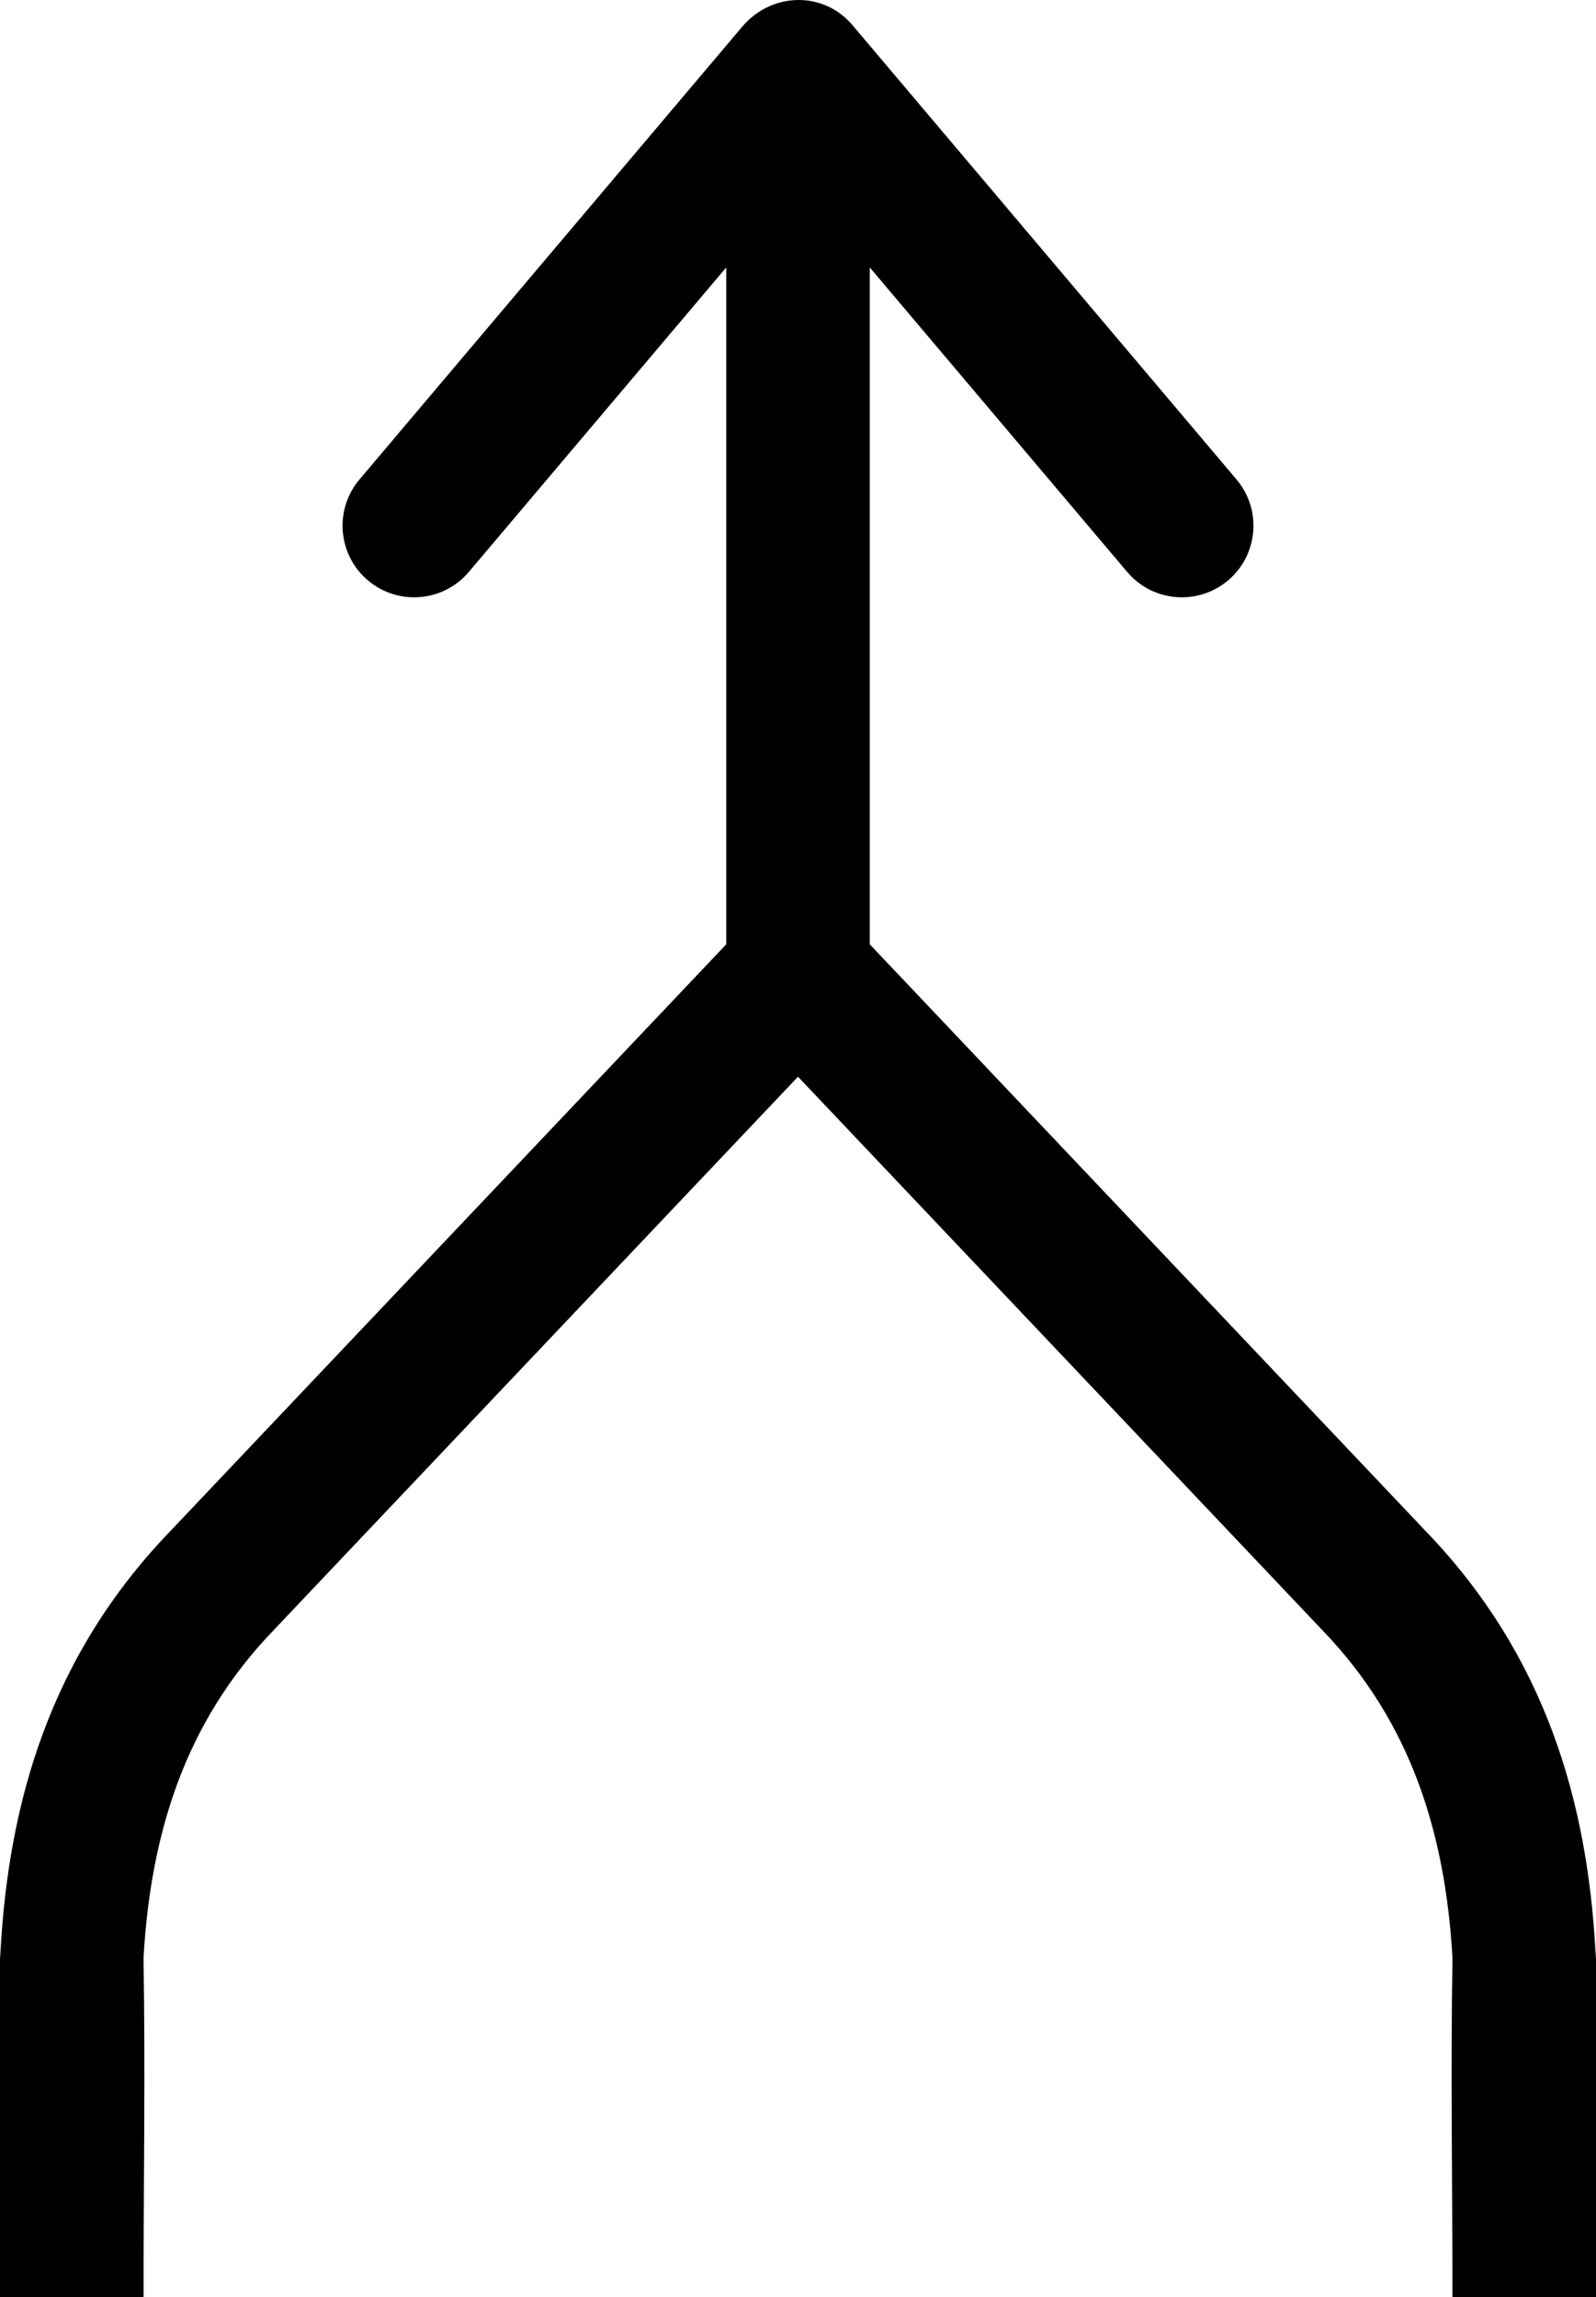
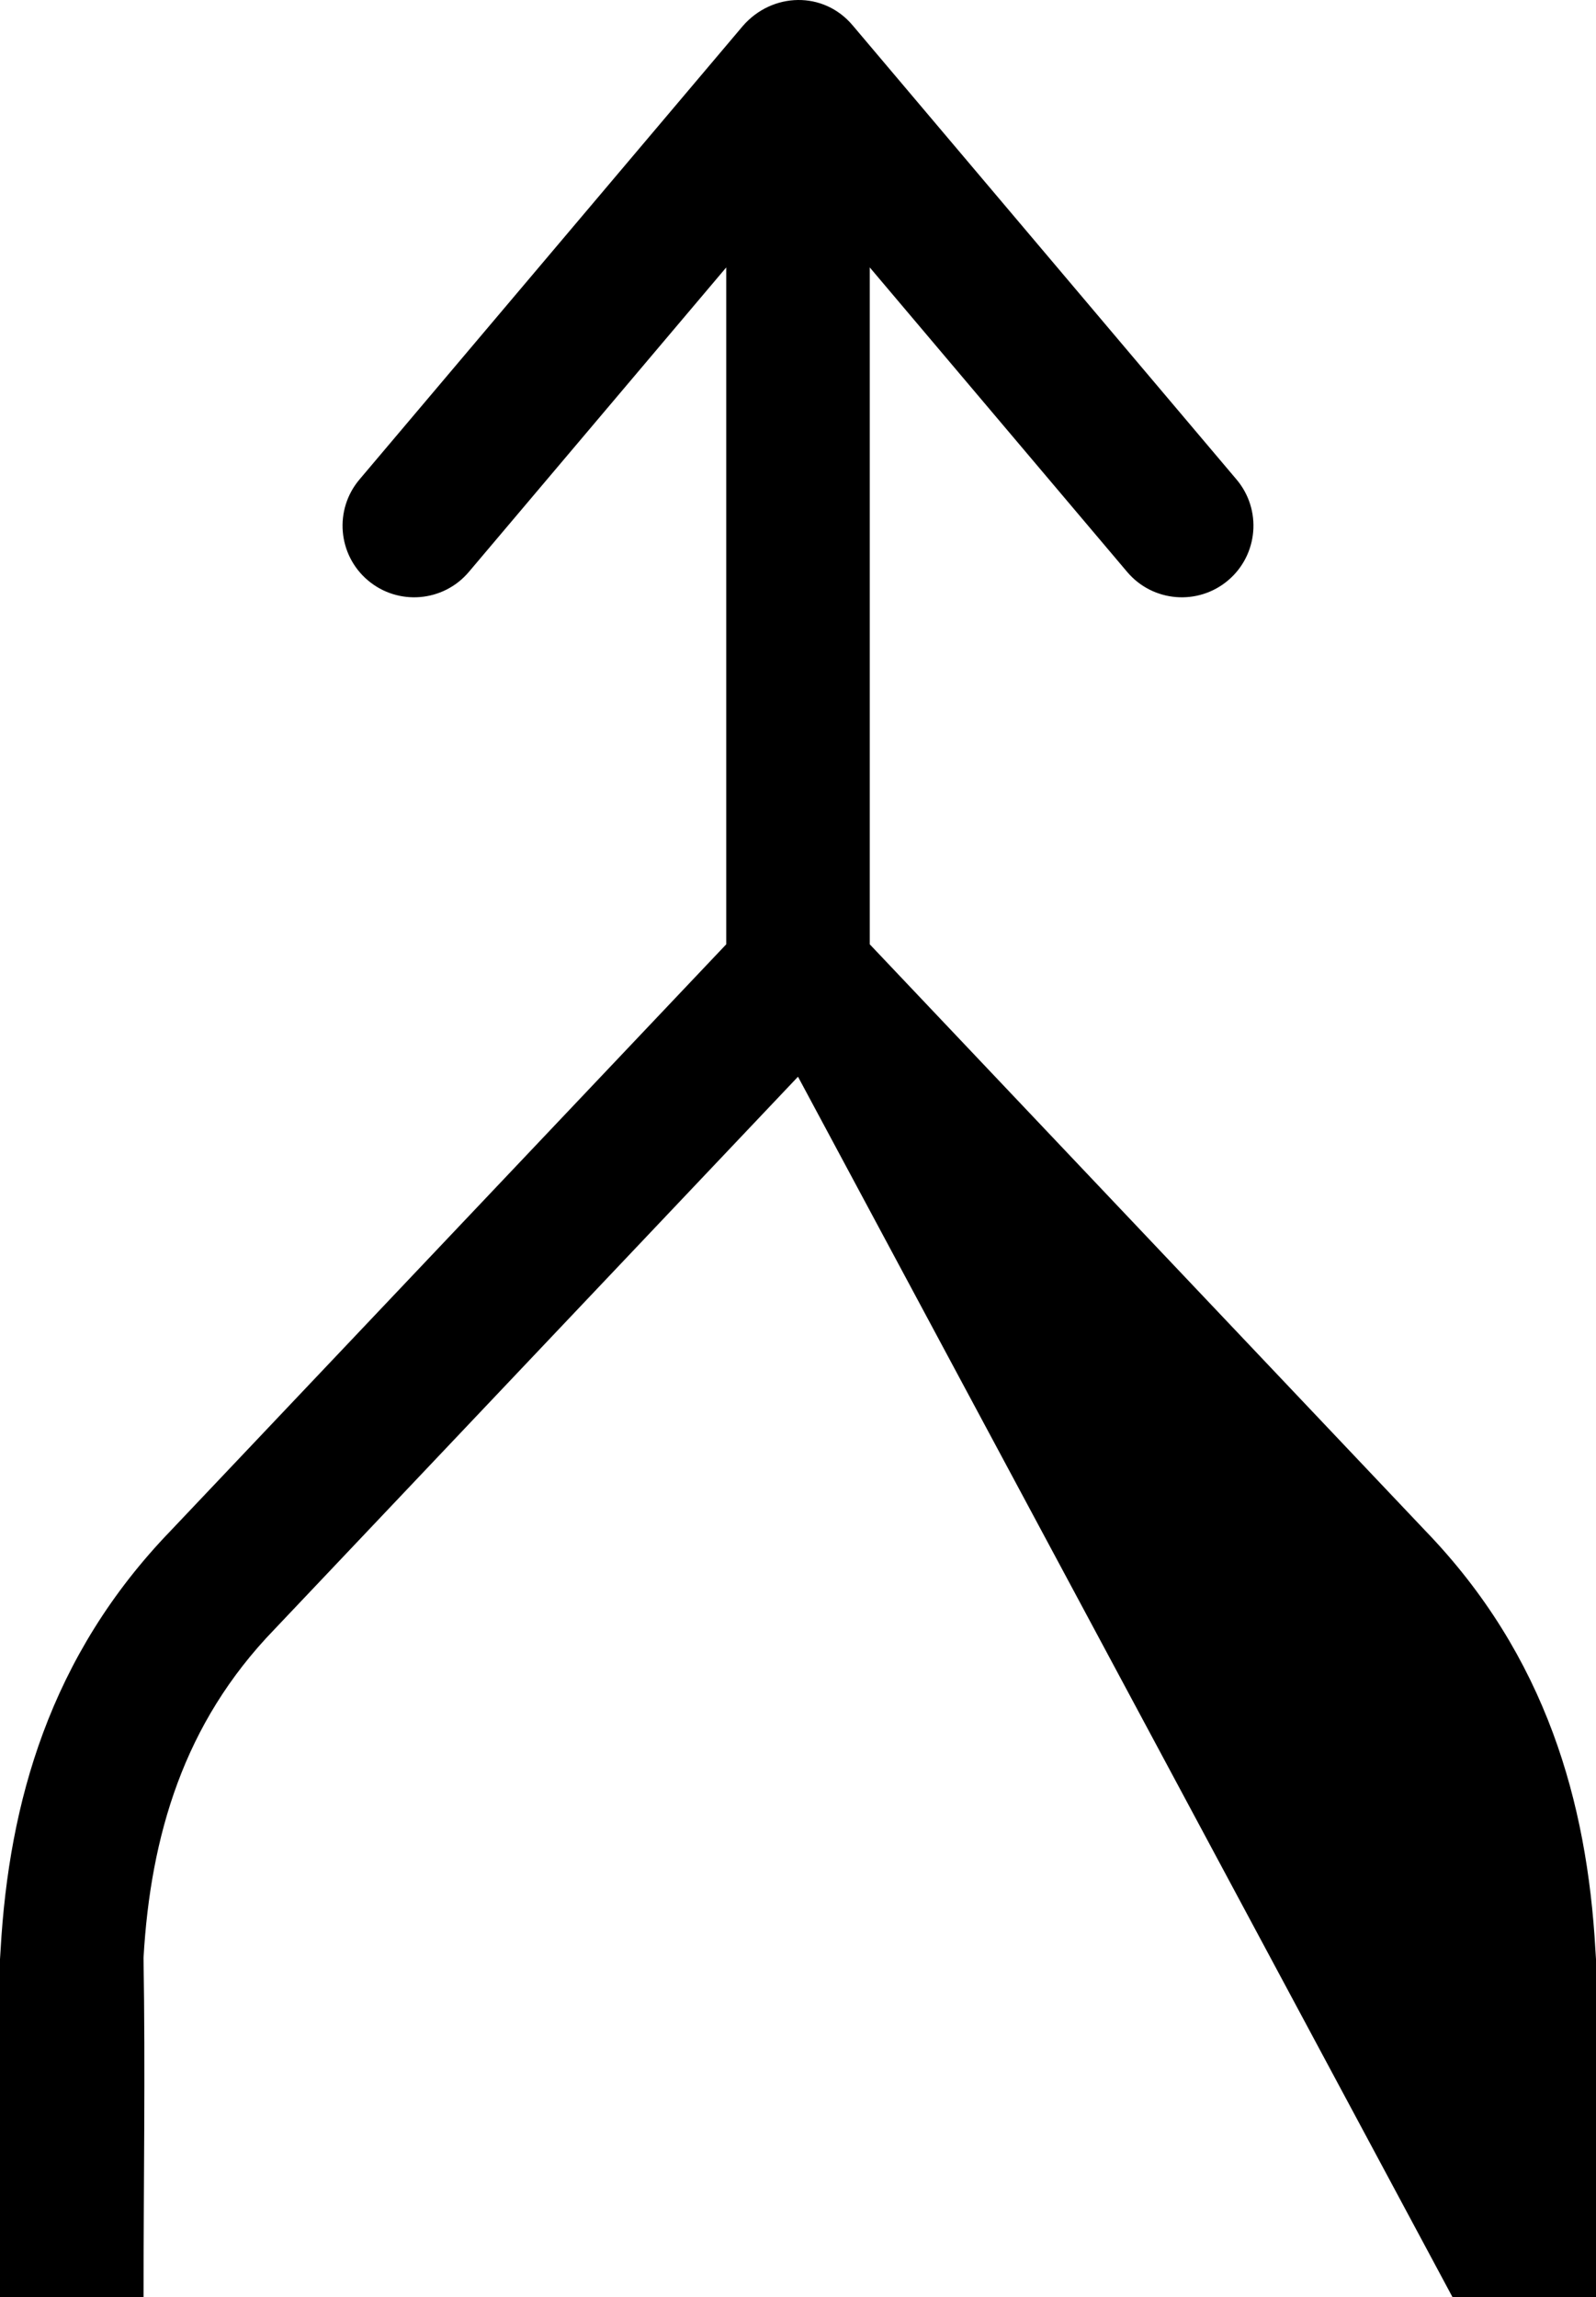
<svg xmlns="http://www.w3.org/2000/svg" shape-rendering="geometricPrecision" text-rendering="geometricPrecision" image-rendering="optimizeQuality" fill-rule="evenodd" clip-rule="evenodd" viewBox="0 0 356 512.365">
-   <path fill-rule="nonzero" d="M194.009 59.654v150.695l-.005.281 123.933 130.815c13.391 13.875 22.509 29.047 28.475 45.147 5.706 15.395 8.518 31.626 9.457 48.38l.131 2.038v75.355h-32.019c0-25.122-.42-50.548.005-75.641-.774-13.603-3.029-26.704-7.588-39.001-4.544-12.263-11.445-23.766-21.531-34.205L178 240.165 61.132 363.518c-10.086 10.439-16.987 21.942-21.531 34.205-4.559 12.297-6.814 25.398-7.588 39.001.426 25.093.005 50.519.005 75.641H0V437.01l.13-2.038c.939-16.754 3.751-32.985 9.457-48.38 5.967-16.1 15.084-31.272 28.475-45.147L161.995 210.63l-.004-.281V59.654l-57.42 67.926c-5.697 6.732-15.777 7.569-22.509 1.873-6.731-5.696-7.569-15.776-1.873-22.508L165.63 5.868l.053-.063c6.548-7.554 18.018-7.874 24.507-.145l.126.145.044.053 85.45 101.087c5.696 6.732 4.858 16.812-1.873 22.508-6.732 5.696-16.812 4.859-22.508-1.873l-57.42-67.926z" />
+   <path fill-rule="nonzero" d="M194.009 59.654v150.695l-.005.281 123.933 130.815c13.391 13.875 22.509 29.047 28.475 45.147 5.706 15.395 8.518 31.626 9.457 48.38l.131 2.038v75.355h-32.019L178 240.165 61.132 363.518c-10.086 10.439-16.987 21.942-21.531 34.205-4.559 12.297-6.814 25.398-7.588 39.001.426 25.093.005 50.519.005 75.641H0V437.01l.13-2.038c.939-16.754 3.751-32.985 9.457-48.38 5.967-16.1 15.084-31.272 28.475-45.147L161.995 210.63l-.004-.281V59.654l-57.42 67.926c-5.697 6.732-15.777 7.569-22.509 1.873-6.731-5.696-7.569-15.776-1.873-22.508L165.63 5.868l.053-.063c6.548-7.554 18.018-7.874 24.507-.145l.126.145.044.053 85.45 101.087c5.696 6.732 4.858 16.812-1.873 22.508-6.732 5.696-16.812 4.859-22.508-1.873l-57.42-67.926z" />
</svg>